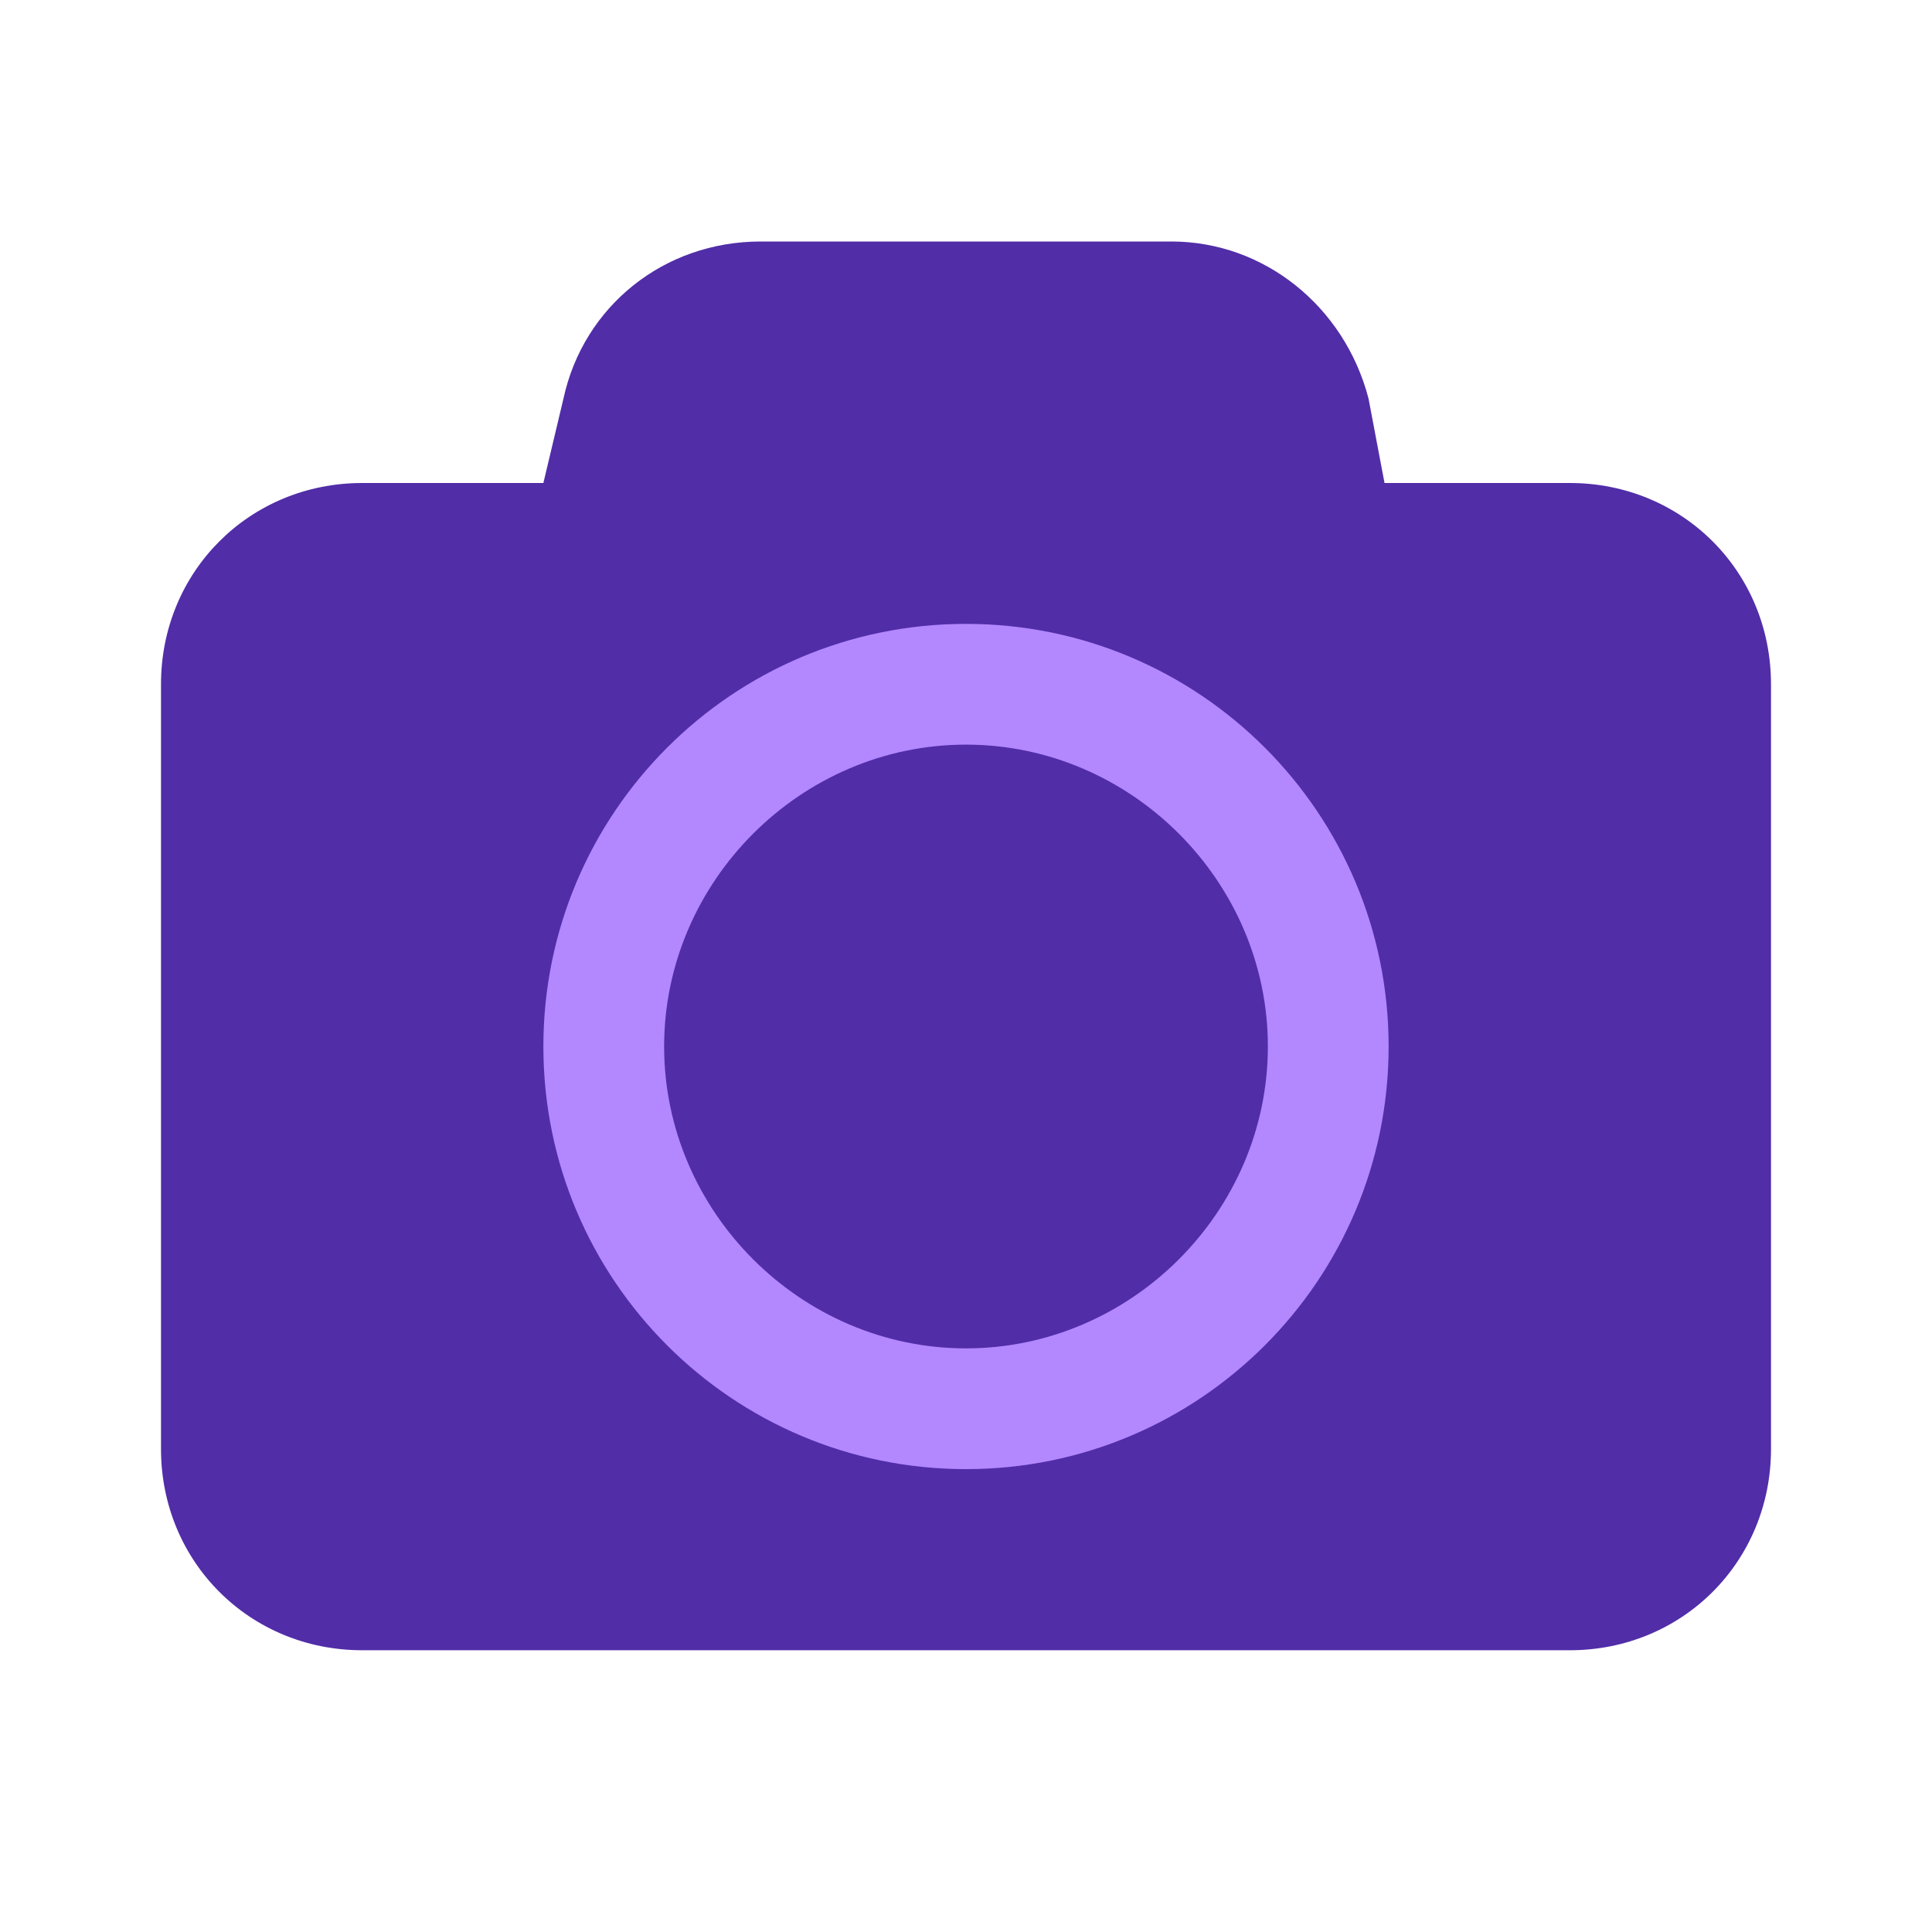
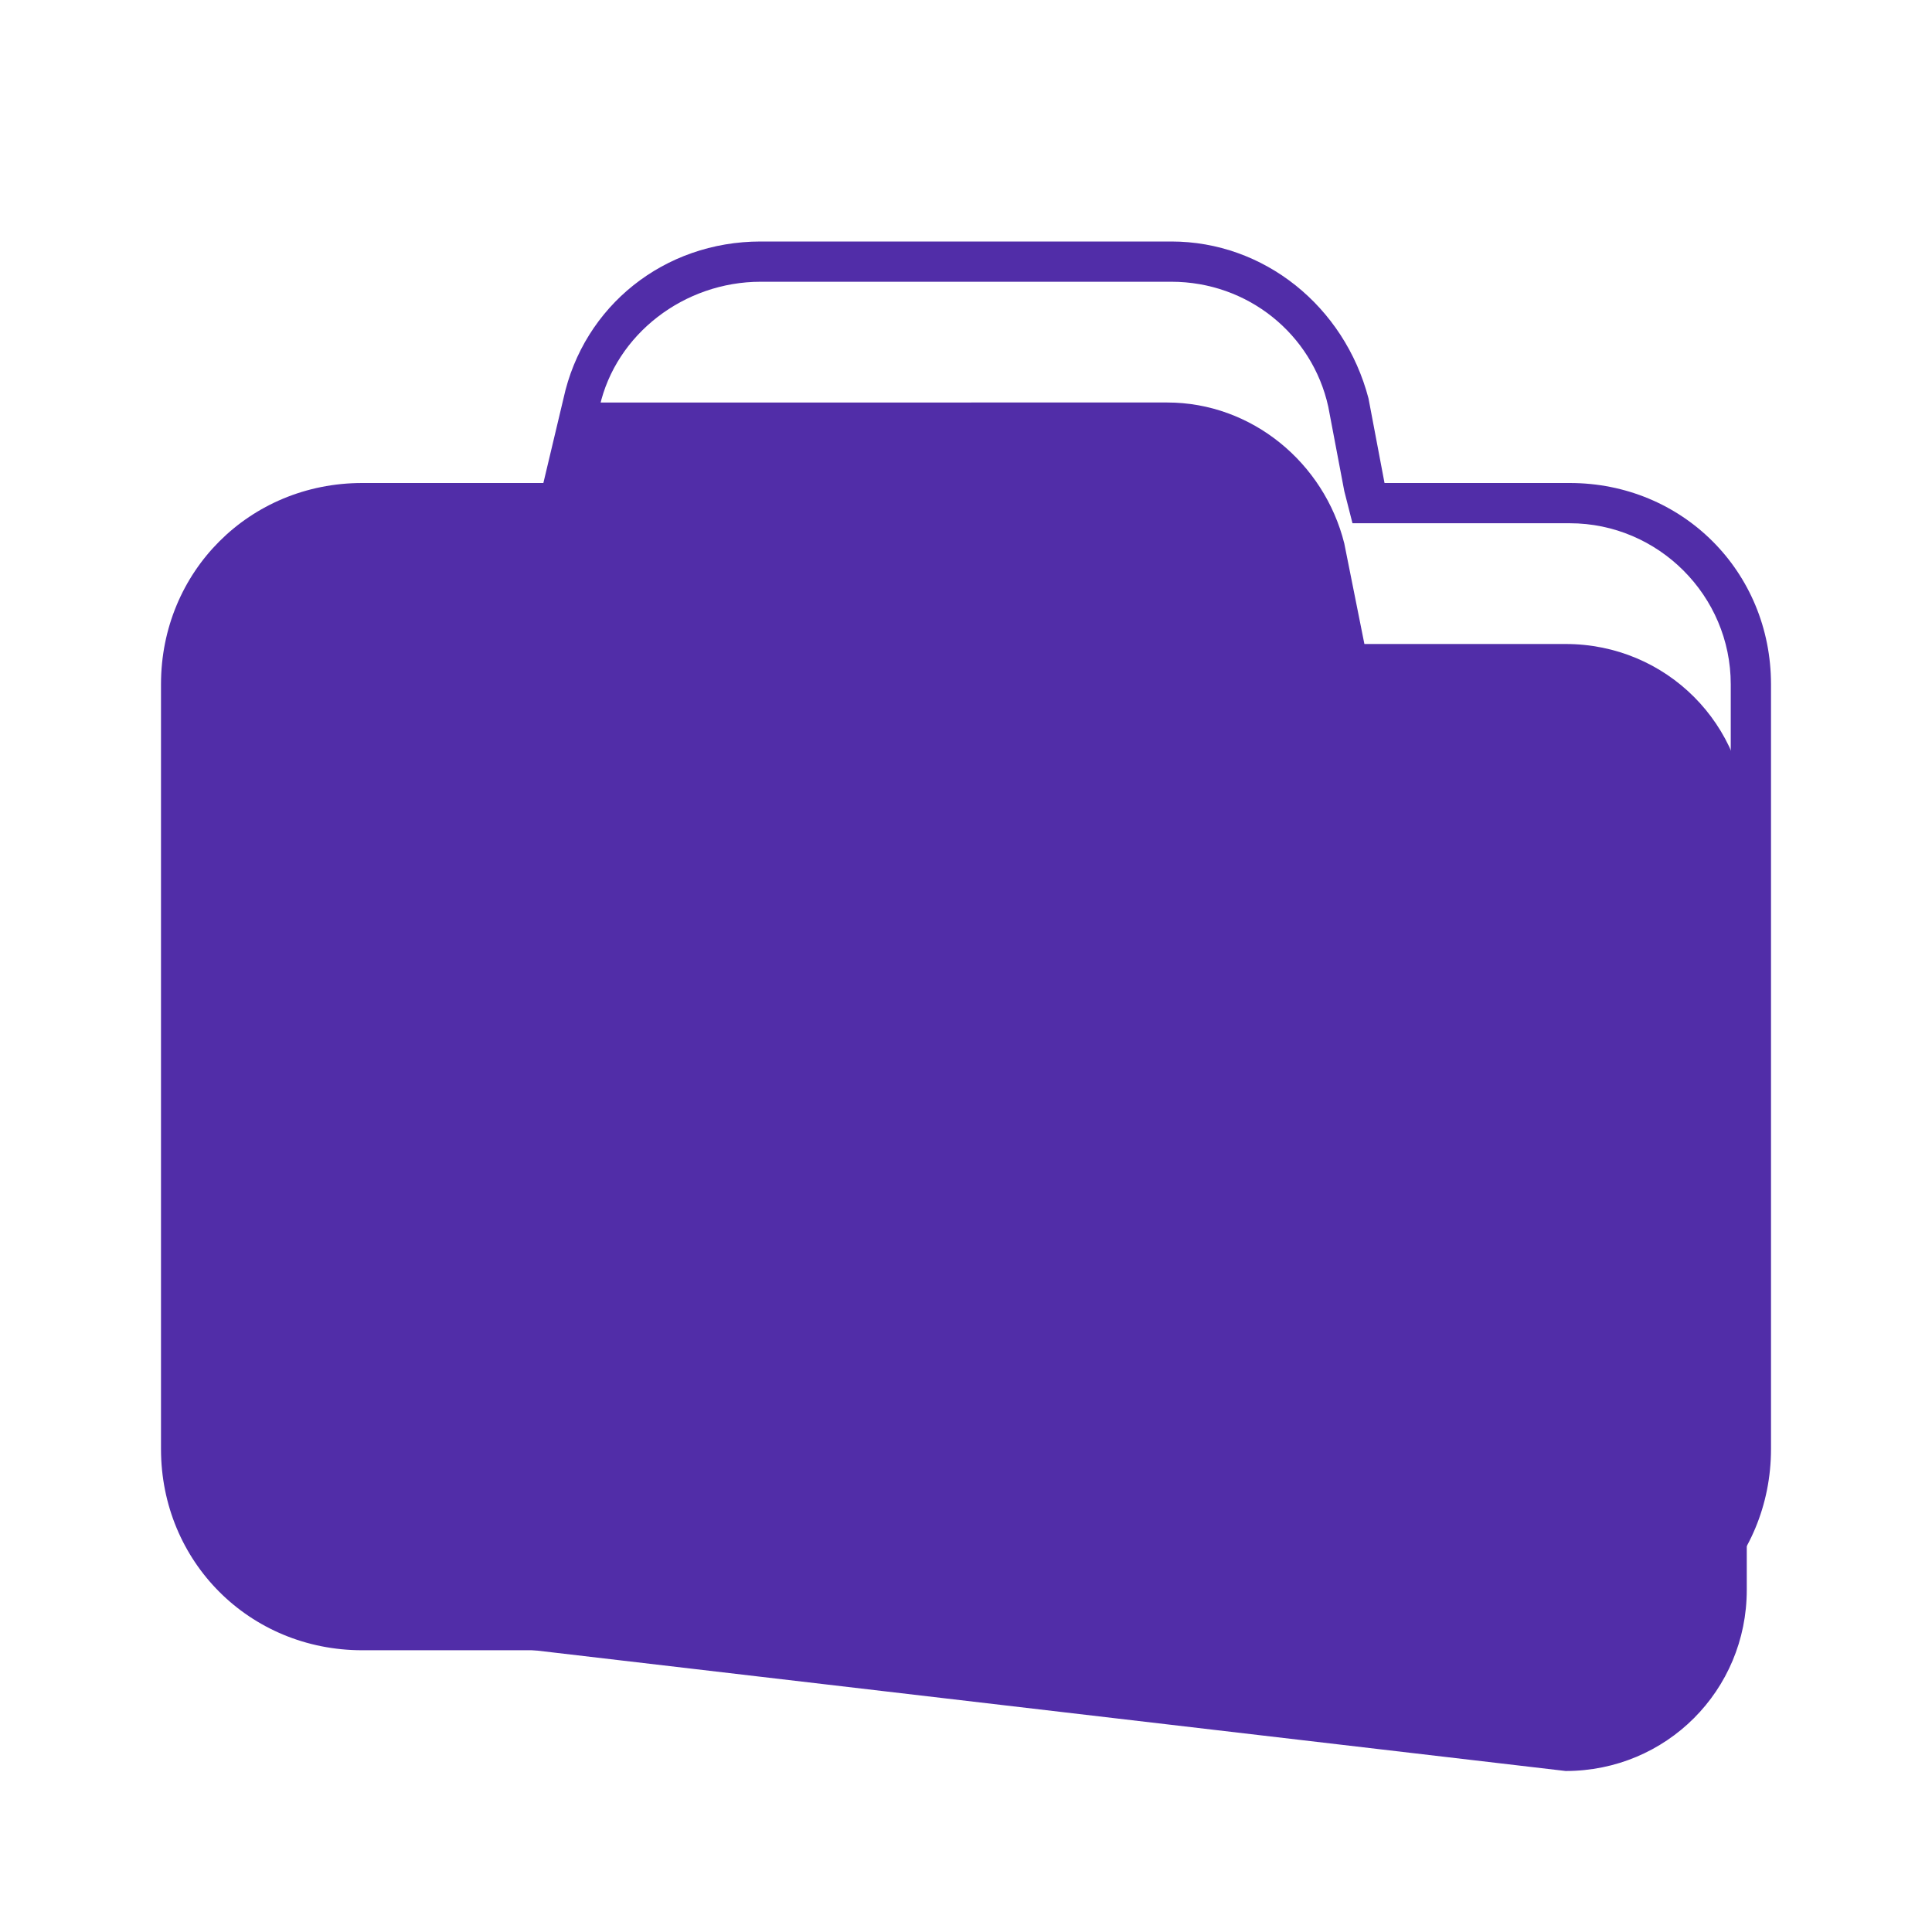
<svg xmlns="http://www.w3.org/2000/svg" width="48" height="48">
-   <path d="M9 40.5c-2.5 0-4.5-2-4.5-4.5V17c0-2.5 2-4.5 4.5-4.5h4.898l.5-2.5c.403-2.102 2.301-3.5 4.403-3.5H29c2.102 0 3.898 1.5 4.398 3.5l.5 2.5h5c2.5 0 4.5 2 4.5 4.5v19c0 2.5-2 4.5-4.5 4.5zm0 0" fill="#512da8" />
+   <path d="M9 40.5c-2.5 0-4.5-2-4.5-4.5V17c0-2.5 2-4.5 4.5-4.5h4.898l.5-2.5H29c2.102 0 3.898 1.5 4.398 3.5l.5 2.5h5c2.5 0 4.5 2 4.5 4.5v19c0 2.5-2 4.5-4.5 4.5zm0 0" fill="#512da8" />
  <path d="M29.102 7C31 7 32.602 8.3 33 10.102l.398 2.097.204.801H39c2.2 0 4 1.8 4 4v19c0 2.2-1.8 4-4 4H9c-2.2 0-4-1.8-4-4V17c0-2.2 1.8-4 4-4h5.3l.2-.8.398-2.098C15.301 8.3 17 7 18.898 7h10.204m0-1H18.898C16.5 6 14.5 7.602 14 9.898L13.5 12H9c-2.8 0-5 2.2-5 5v19c0 2.8 2.2 5 5 5h30c2.8 0 5-2.2 5-5V17c0-2.8-2.2-5-5-5h-4.602L34 9.898C33.398 7.602 31.398 6 29.102 6zm0 0" fill="#512da8" />
-   <path d="M24 36.5c-5.8 0-10.5-4.7-10.5-10.5S18.2 15.5 24 15.5 34.5 20.2 34.5 26 29.8 36.5 24 36.5zm0-18c-4.102 0-7.5 3.398-7.5 7.5s3.398 7.5 7.5 7.5 7.5-3.398 7.5-7.5-3.398-7.5-7.5-7.5zm0 0" fill="#b388ff" />
</svg>